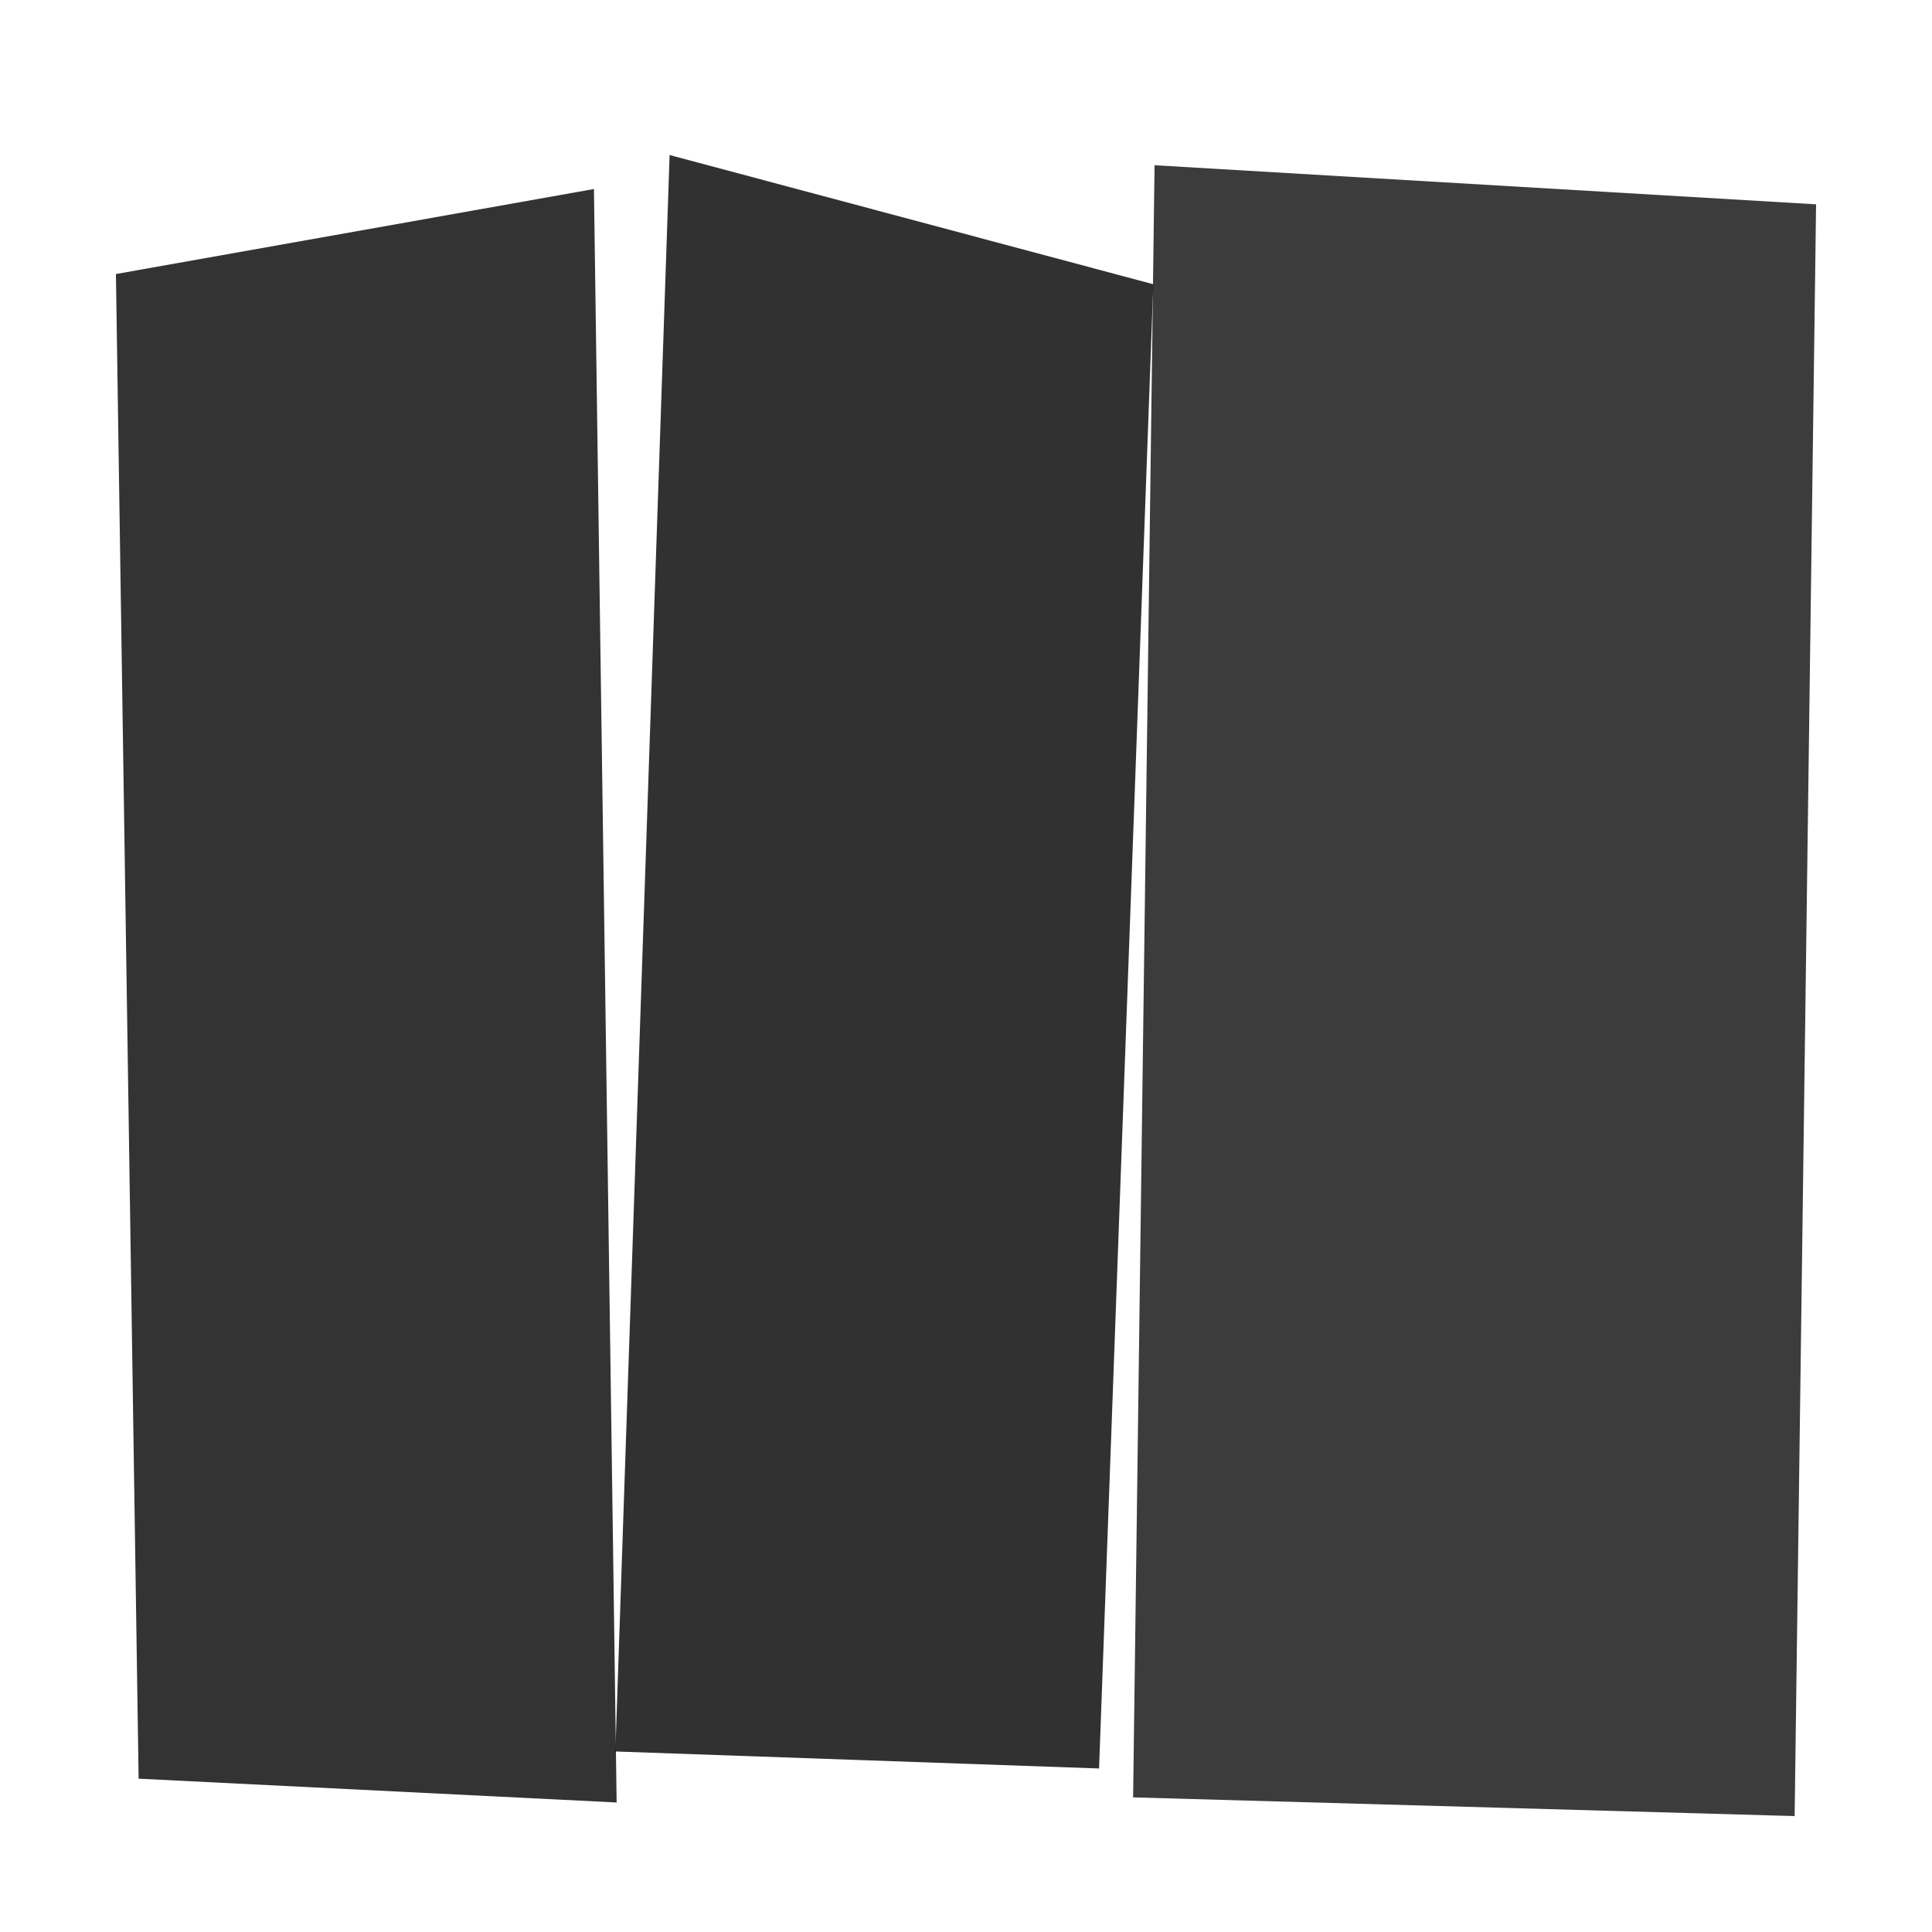
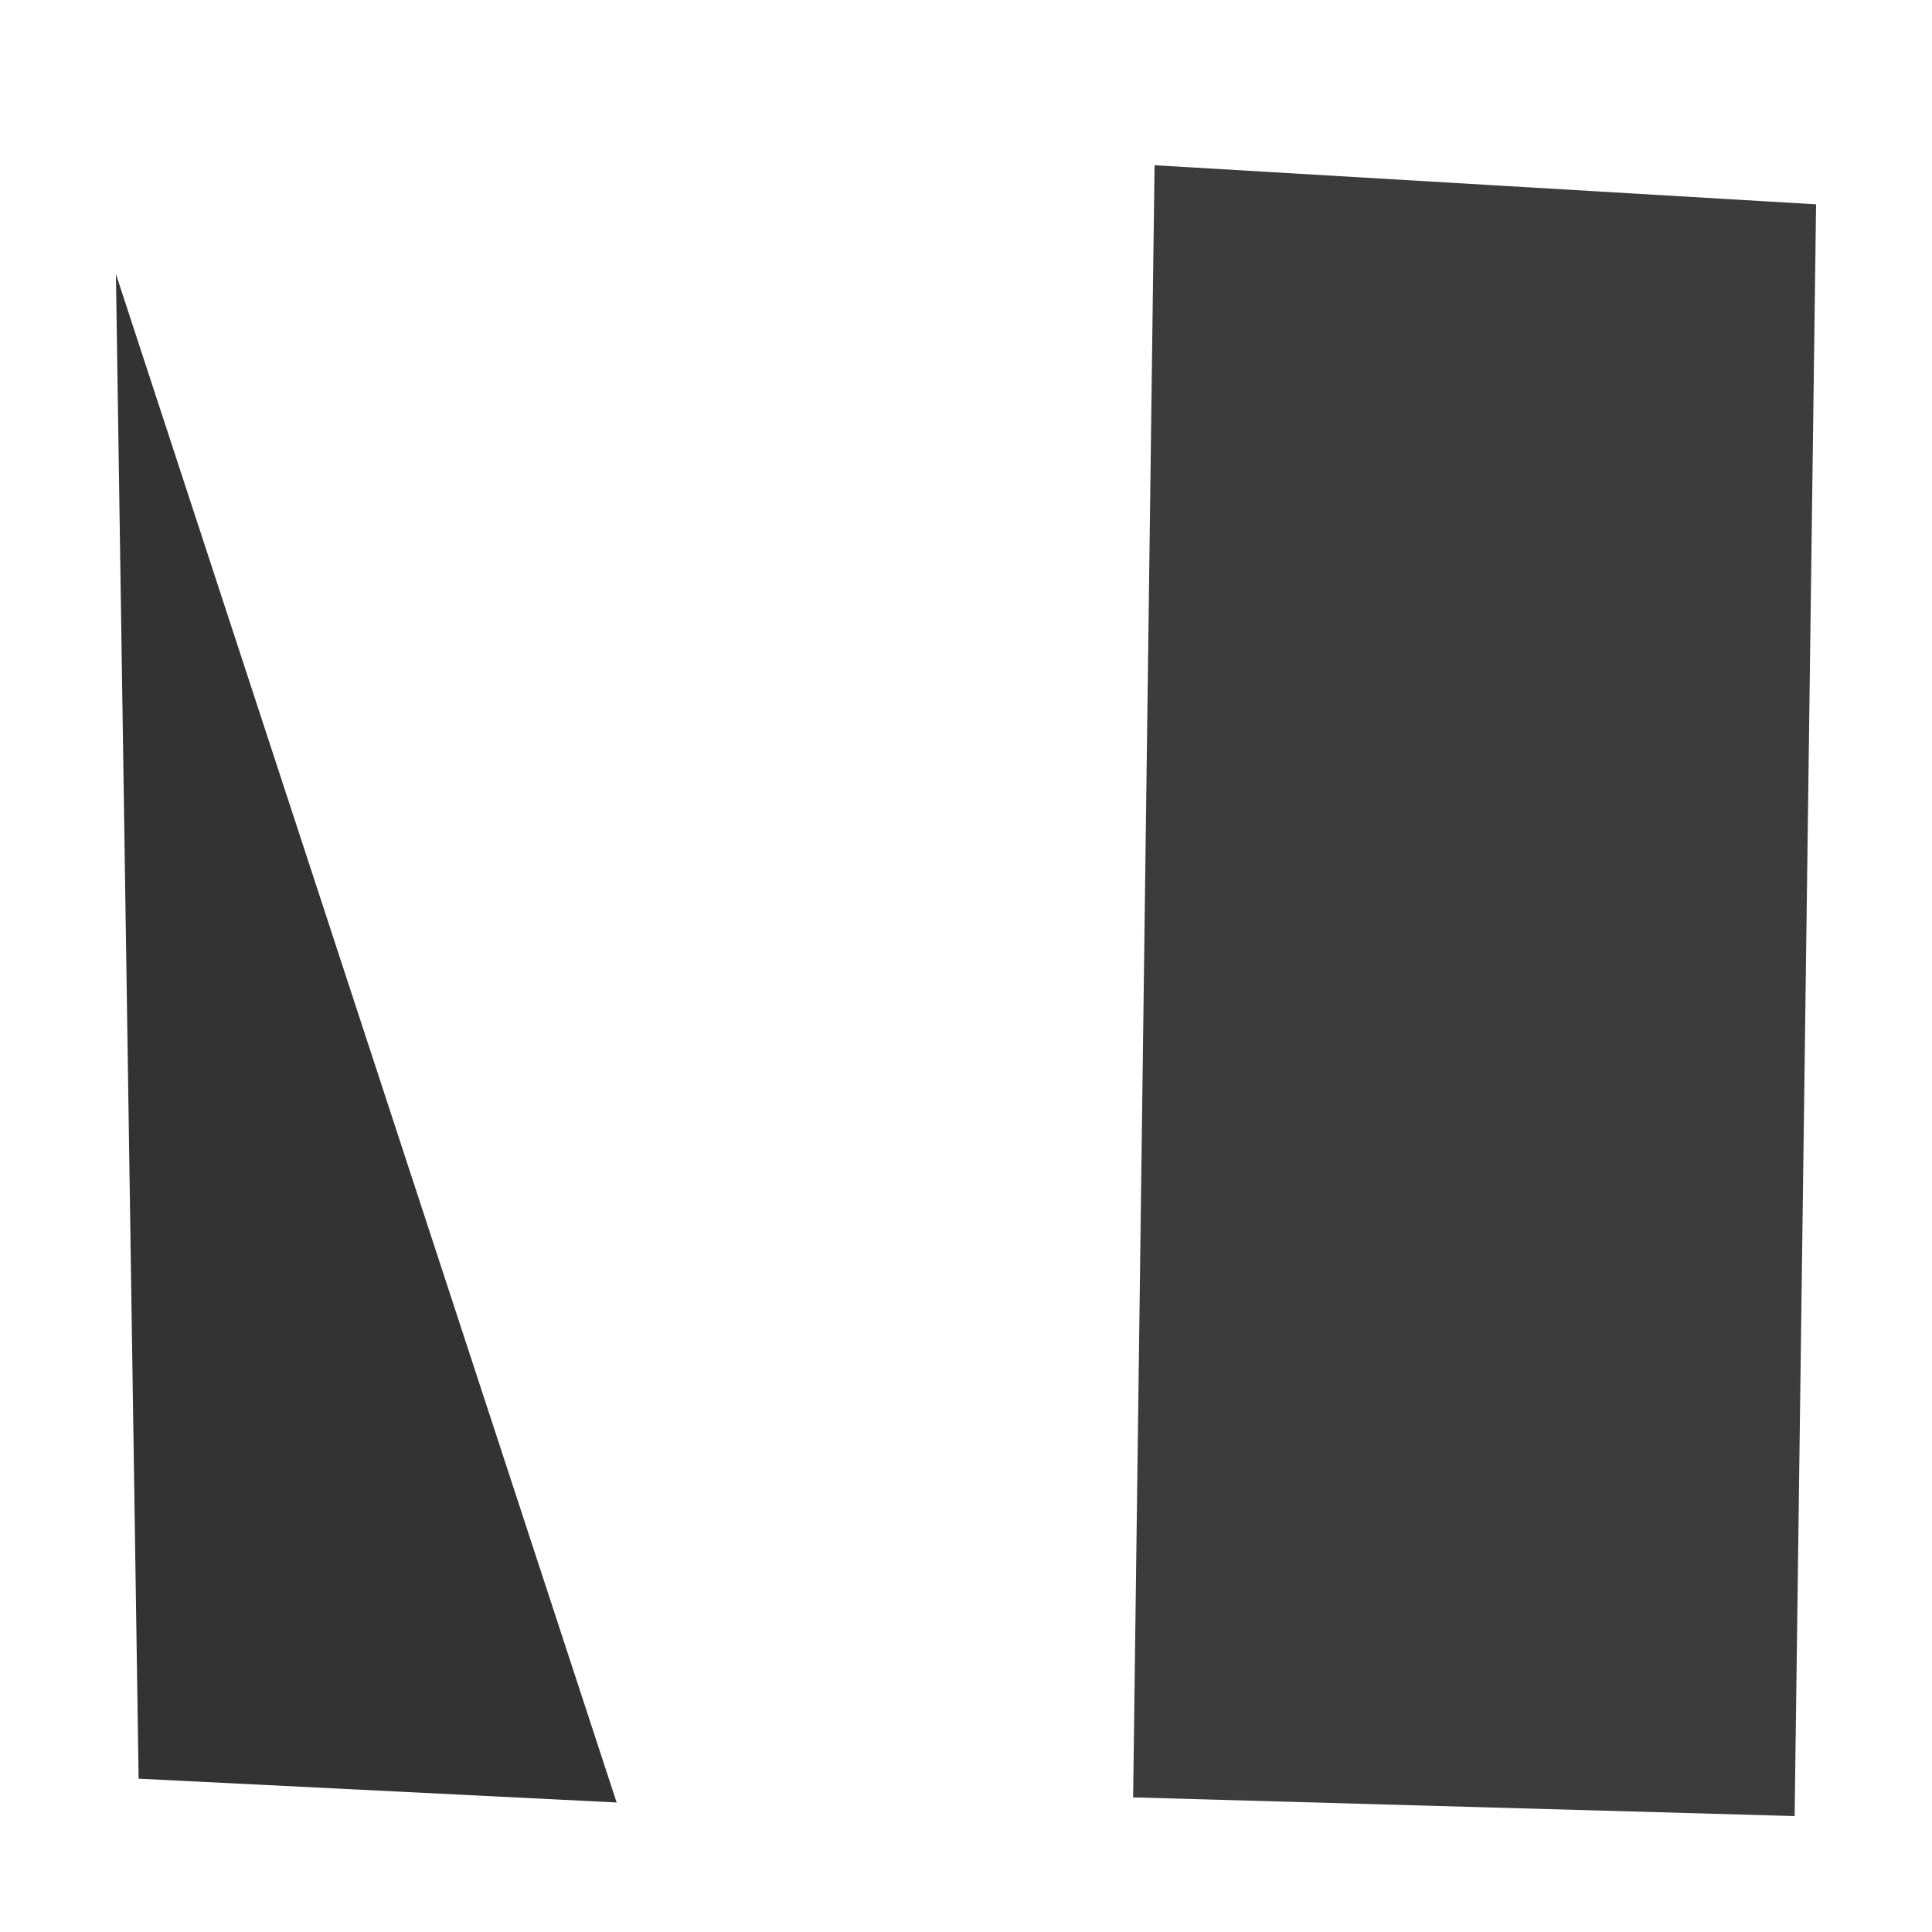
<svg xmlns="http://www.w3.org/2000/svg" viewBox="0 0 1000 1000" preserveAspectRatio="none" id="svg" width="1000" height="1000" style="width: 100%; height: 100%;">
  <filter id="f1" xlmns="http://www.w3.org/2000/svg">
    <feDropShadow in="SourceGraphic" stdDeviation="4" dy="6" dx="3" />
  </filter>
  <filter id="f2" xlmns="http://www.w3.org/2000/svg">
    <feDropShadow in="SourceGraphic" stdDeviation="4" dy="6" dx="-3" />
  </filter>
  <filter id="f3" xlmns="http://www.w3.org/2000/svg">
    <feDropShadow in="SourceGraphic" stdDeviation="2" dy="3" dx="0" />
  </filter>
  <path d=" M 0 0 L 1001 0 L 1001 1001 L 0 1001 z" fill="#FFFFFF" stroke="none" opacity="1.0" />
-   <path d="M 60 141.84 L 307.418 97.84 L 319.169 932.96 L 71.751 920.64 Z" fill="#000000" opacity="0.892" filter="url(#f3)" />
-   <path d="M 346.588 80.24 L 596.944 147.12 L 568.872 915.36 L 318.516 906.56 Z" fill="#000000" opacity="0.896" filter="url(#f3)" />
+   <path d="M 60 141.84 L 319.169 932.96 L 71.751 920.64 Z" fill="#000000" opacity="0.892" filter="url(#f3)" />
  <path d="M 597.596 85.52 L 940 105.76 L 928.902 940 L 586.499 930.32 Z" fill="#000000" opacity="0.875" filter="url(#f3)" />
</svg>